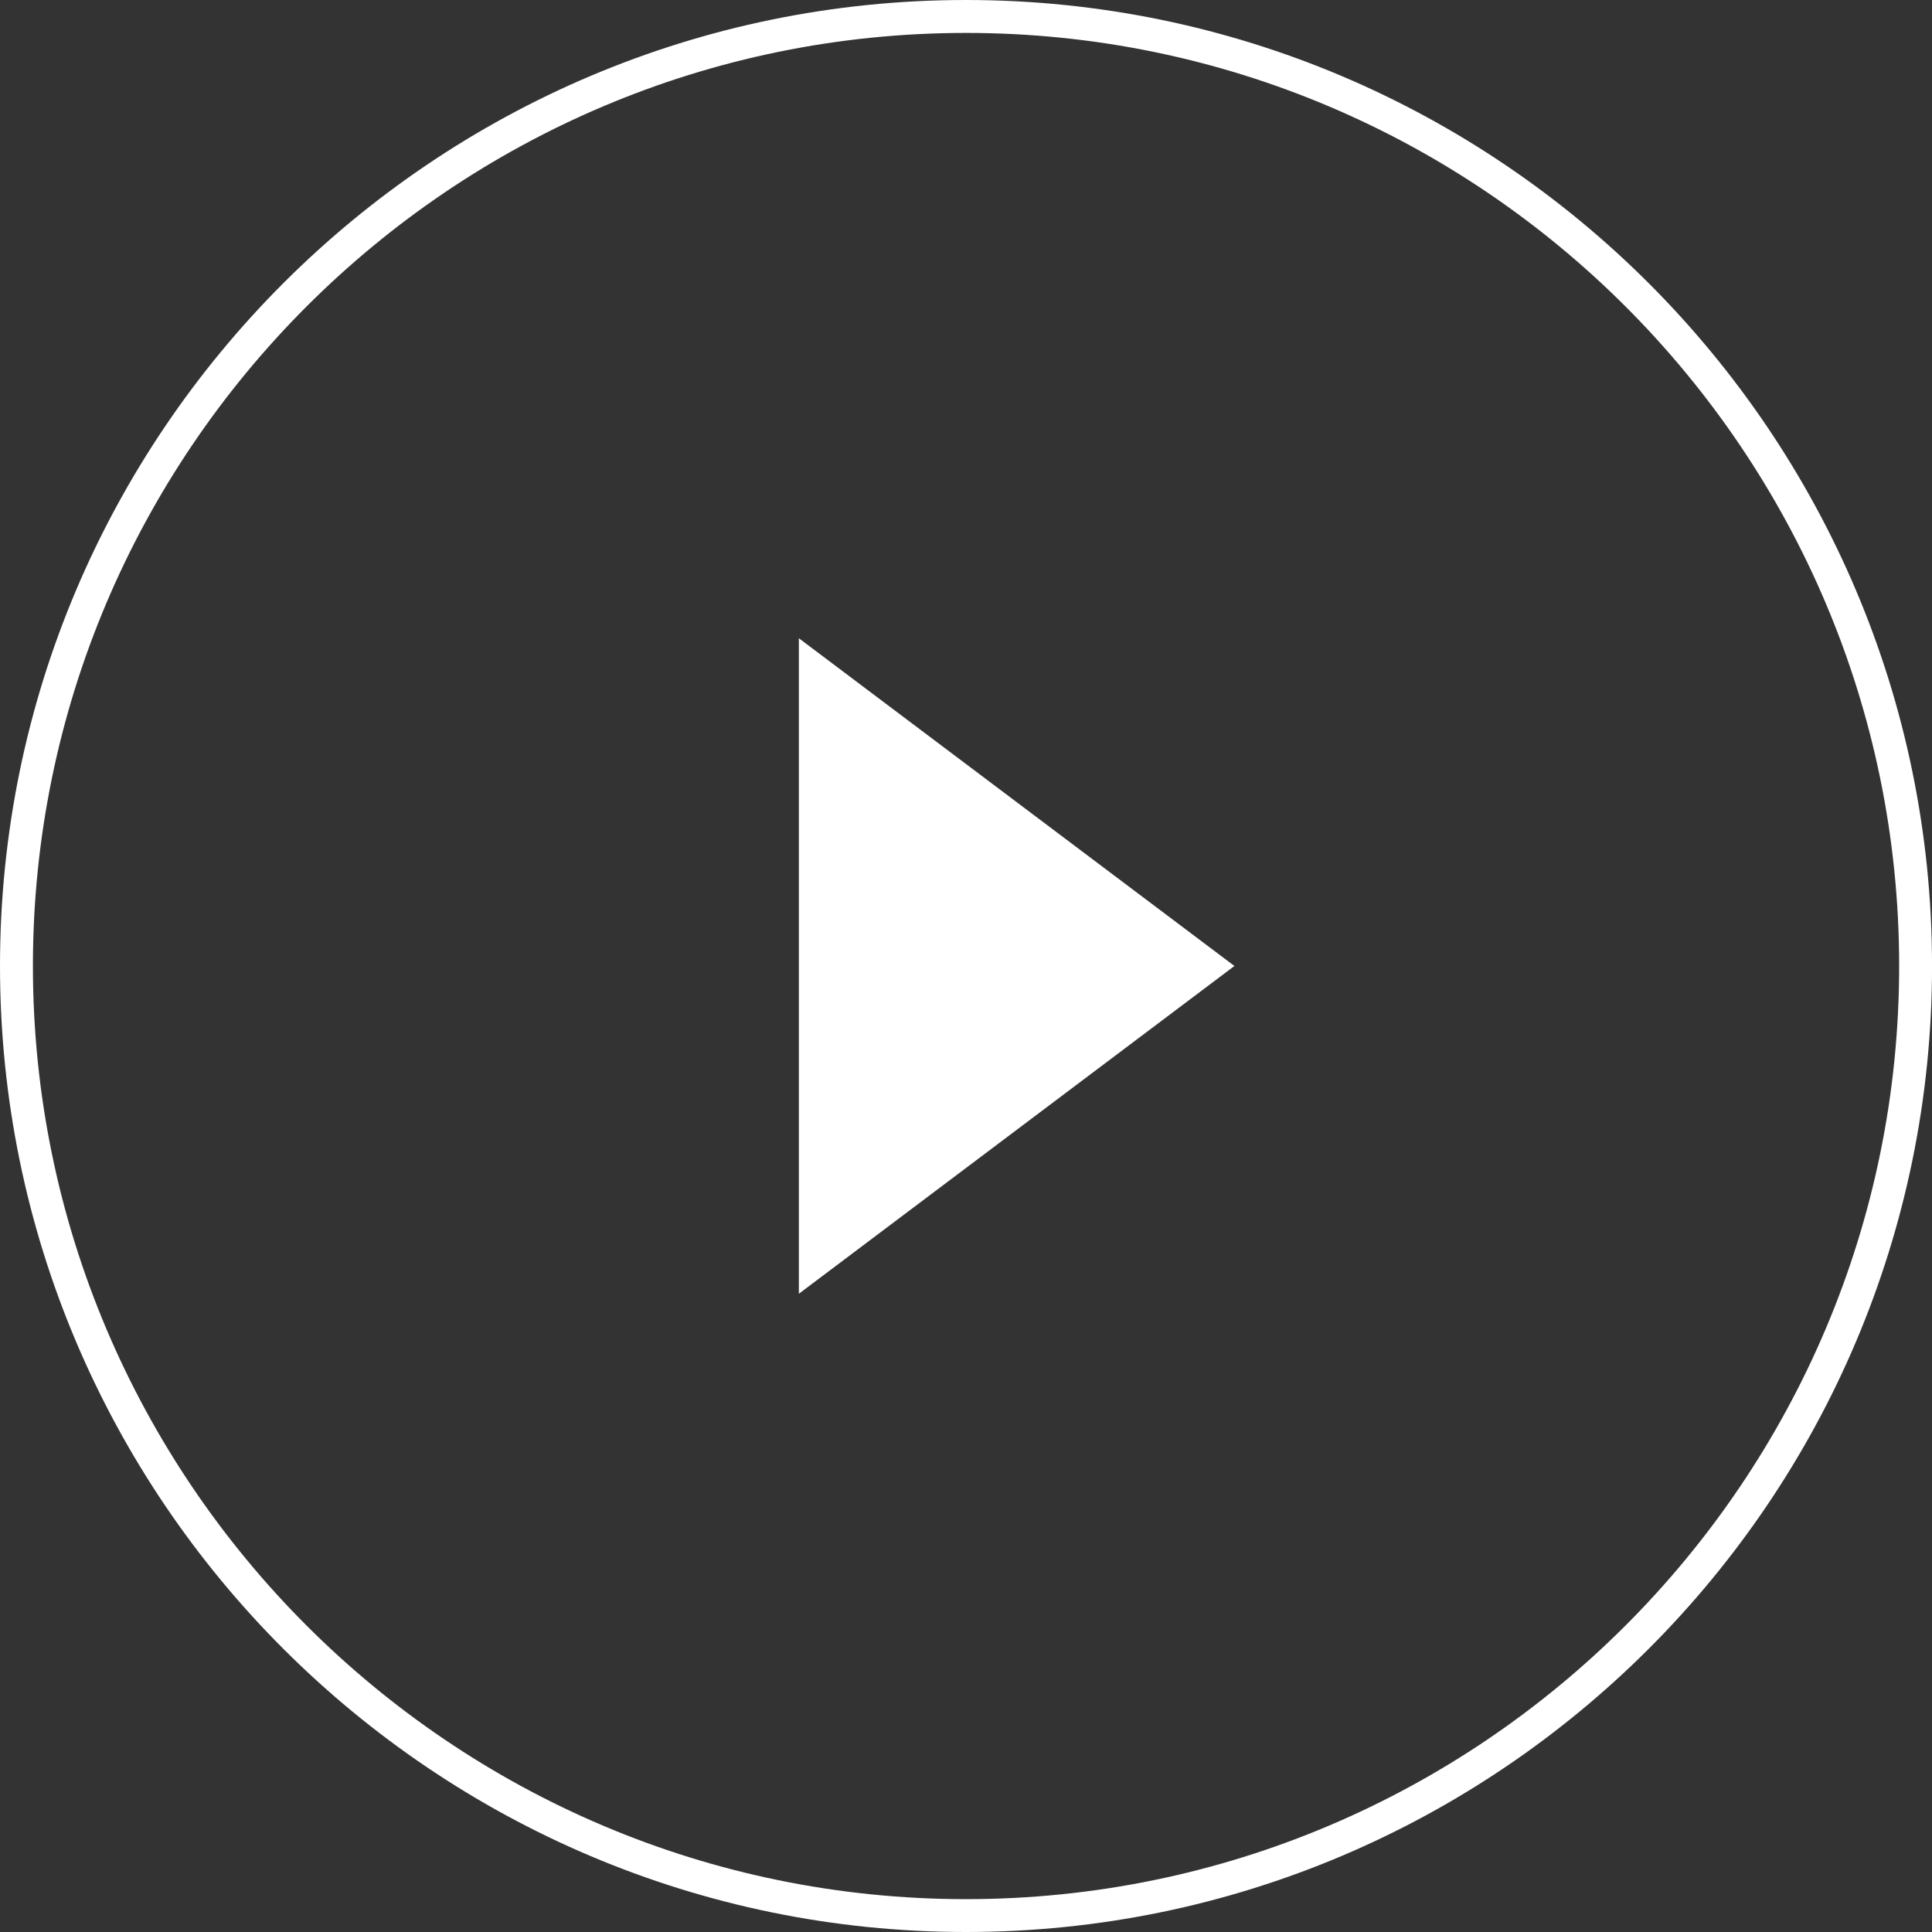
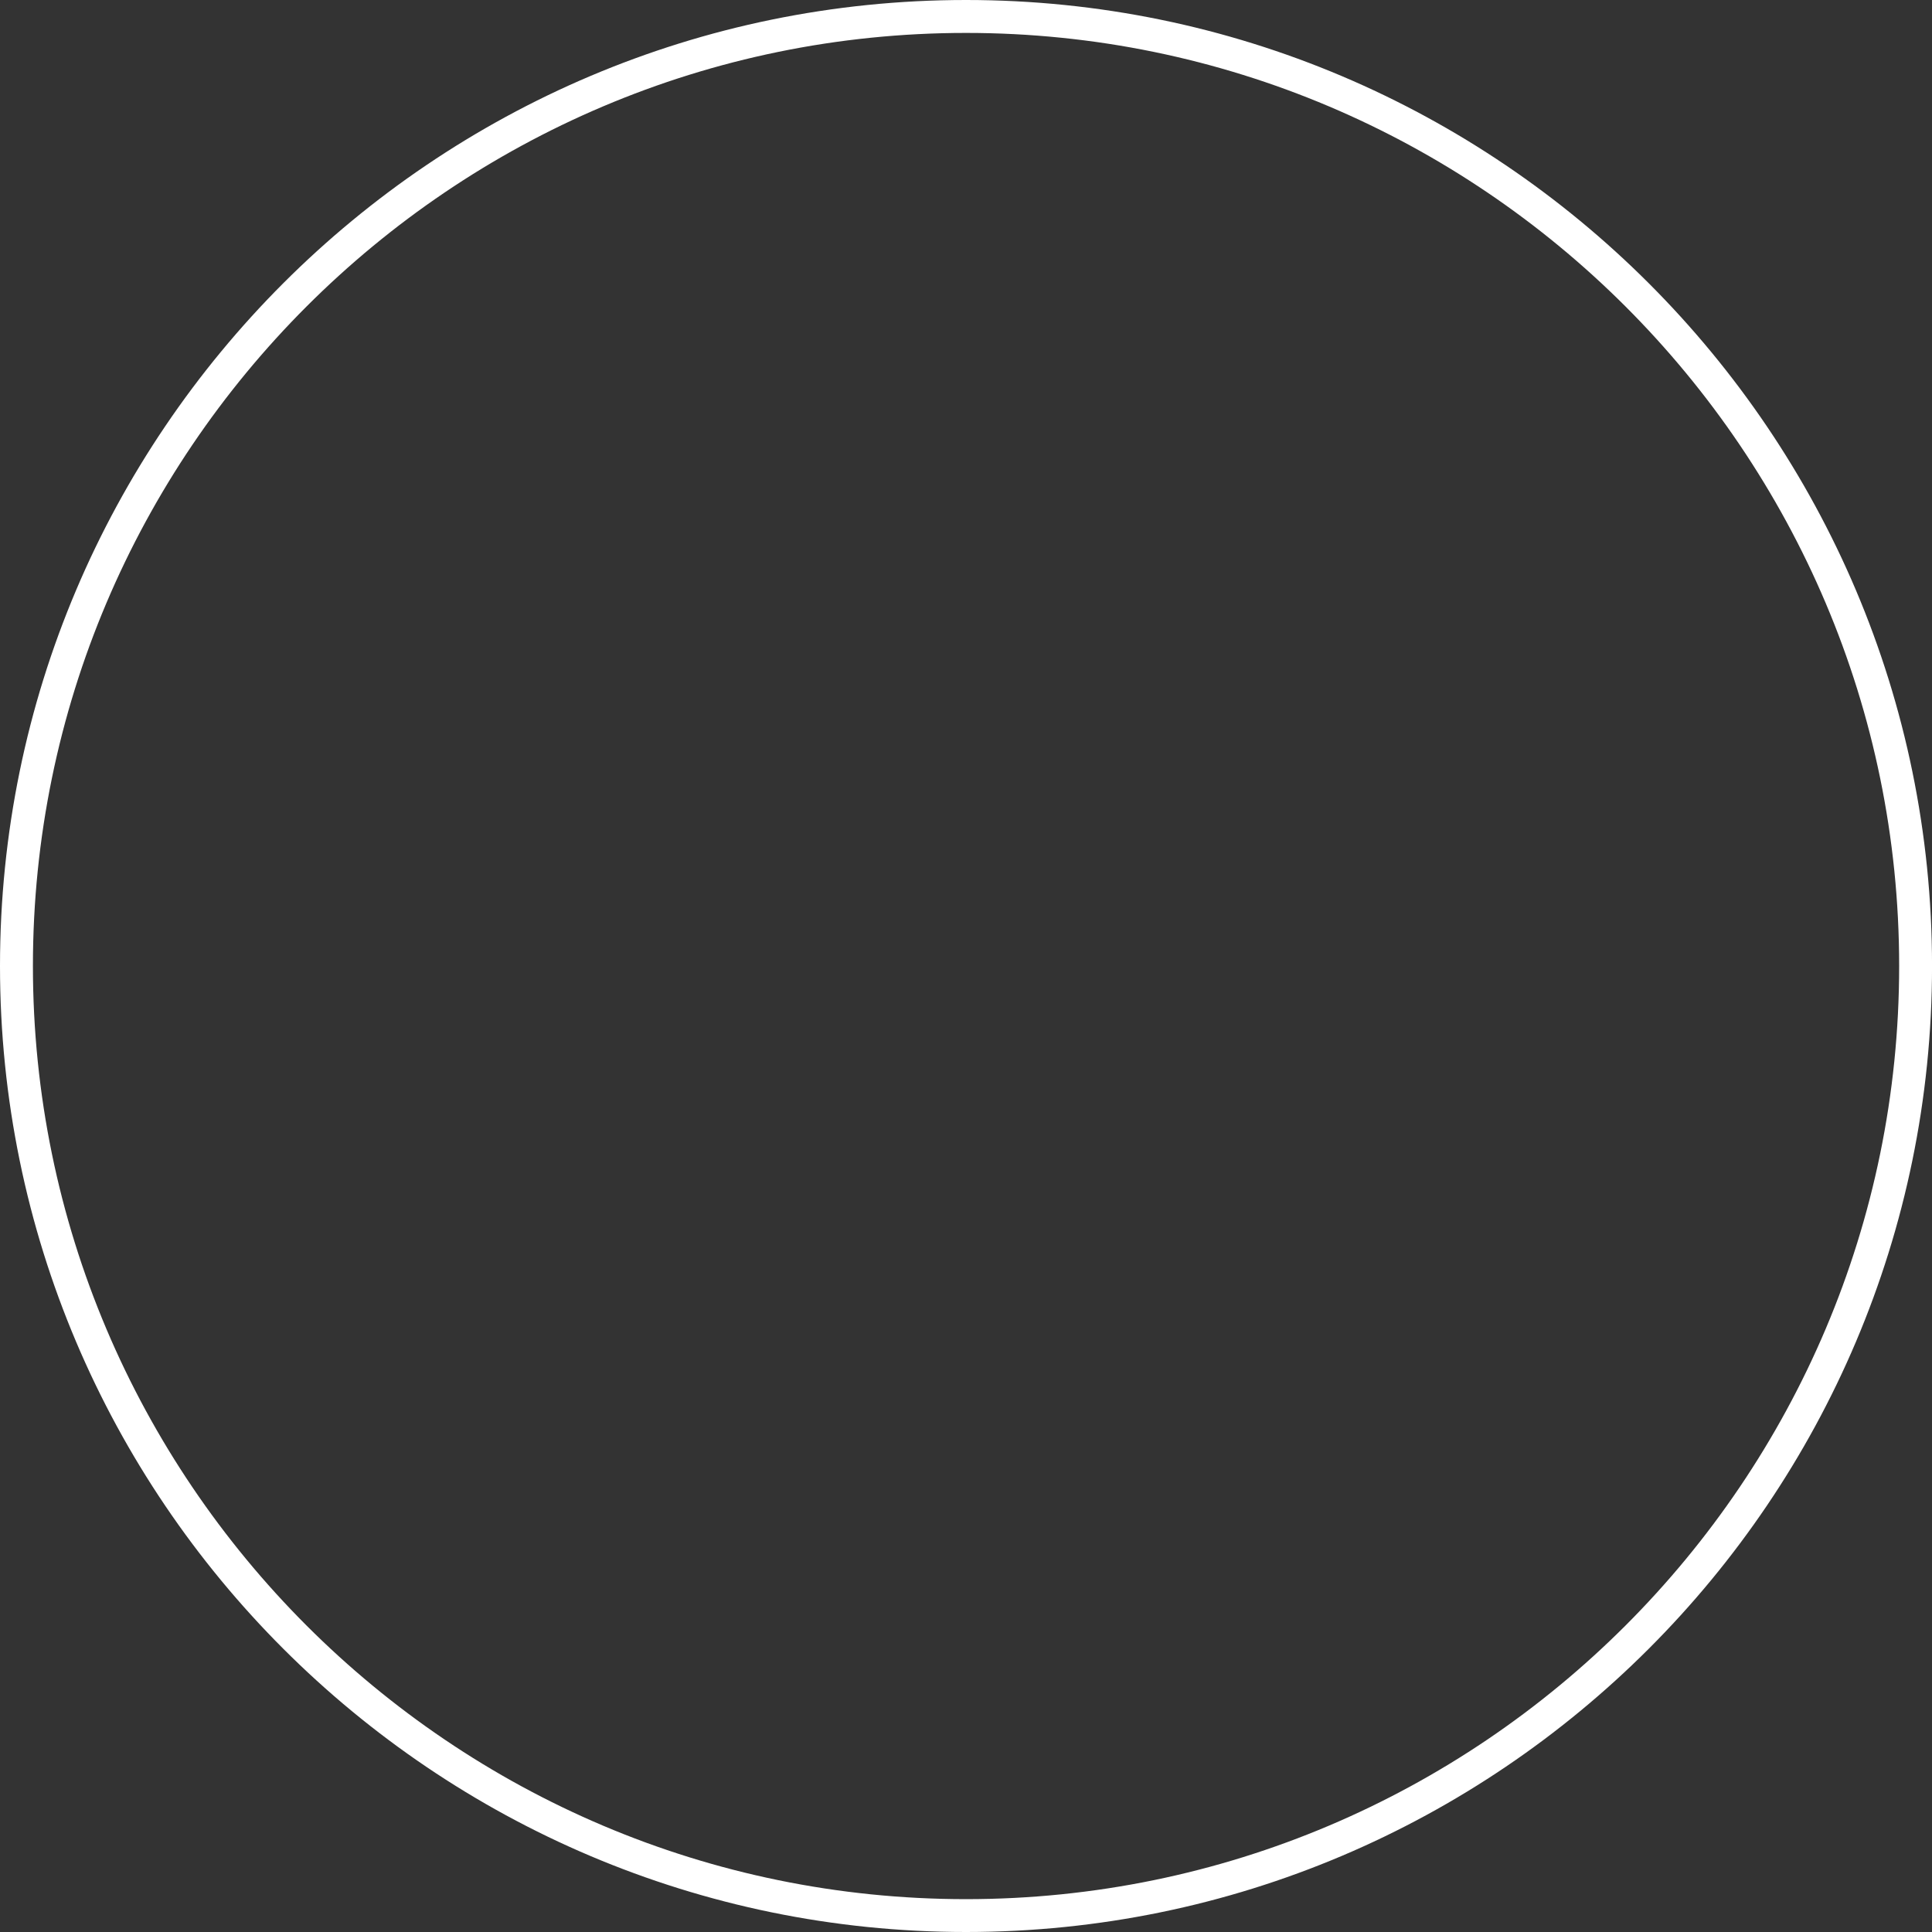
<svg xmlns="http://www.w3.org/2000/svg" version="1.1" id="Layer_1" x="0px" y="0px" width="56.693px" height="56.693px" viewBox="0 0 56.693 56.693" enable-background="new 0 0 56.693 56.693" xml:space="preserve">
  <rect x="0" y="0" width="56.693" height="56.693" fill="#333333" stroke="none" />
  <g>
    <path fill="#FFFFFF" d="M28.347,0C12.716,0,0,12.716,0,28.346c0,15.63,12.716,28.347,28.347,28.347   c15.631,0,28.347-12.716,28.347-28.347C56.693,12.716,43.978,0,28.347,0z M28.347,55.729c-15.098,0-27.381-12.284-27.381-27.383   c0-15.098,12.283-27.38,27.381-27.38c15.099,0,27.382,12.282,27.382,27.38C55.729,43.445,43.445,55.729,28.347,55.729z" />
-     <polygon fill="#FFFFFF" points="23.442,37.964 36.223,28.346 23.442,18.729  " />
  </g>
</svg>